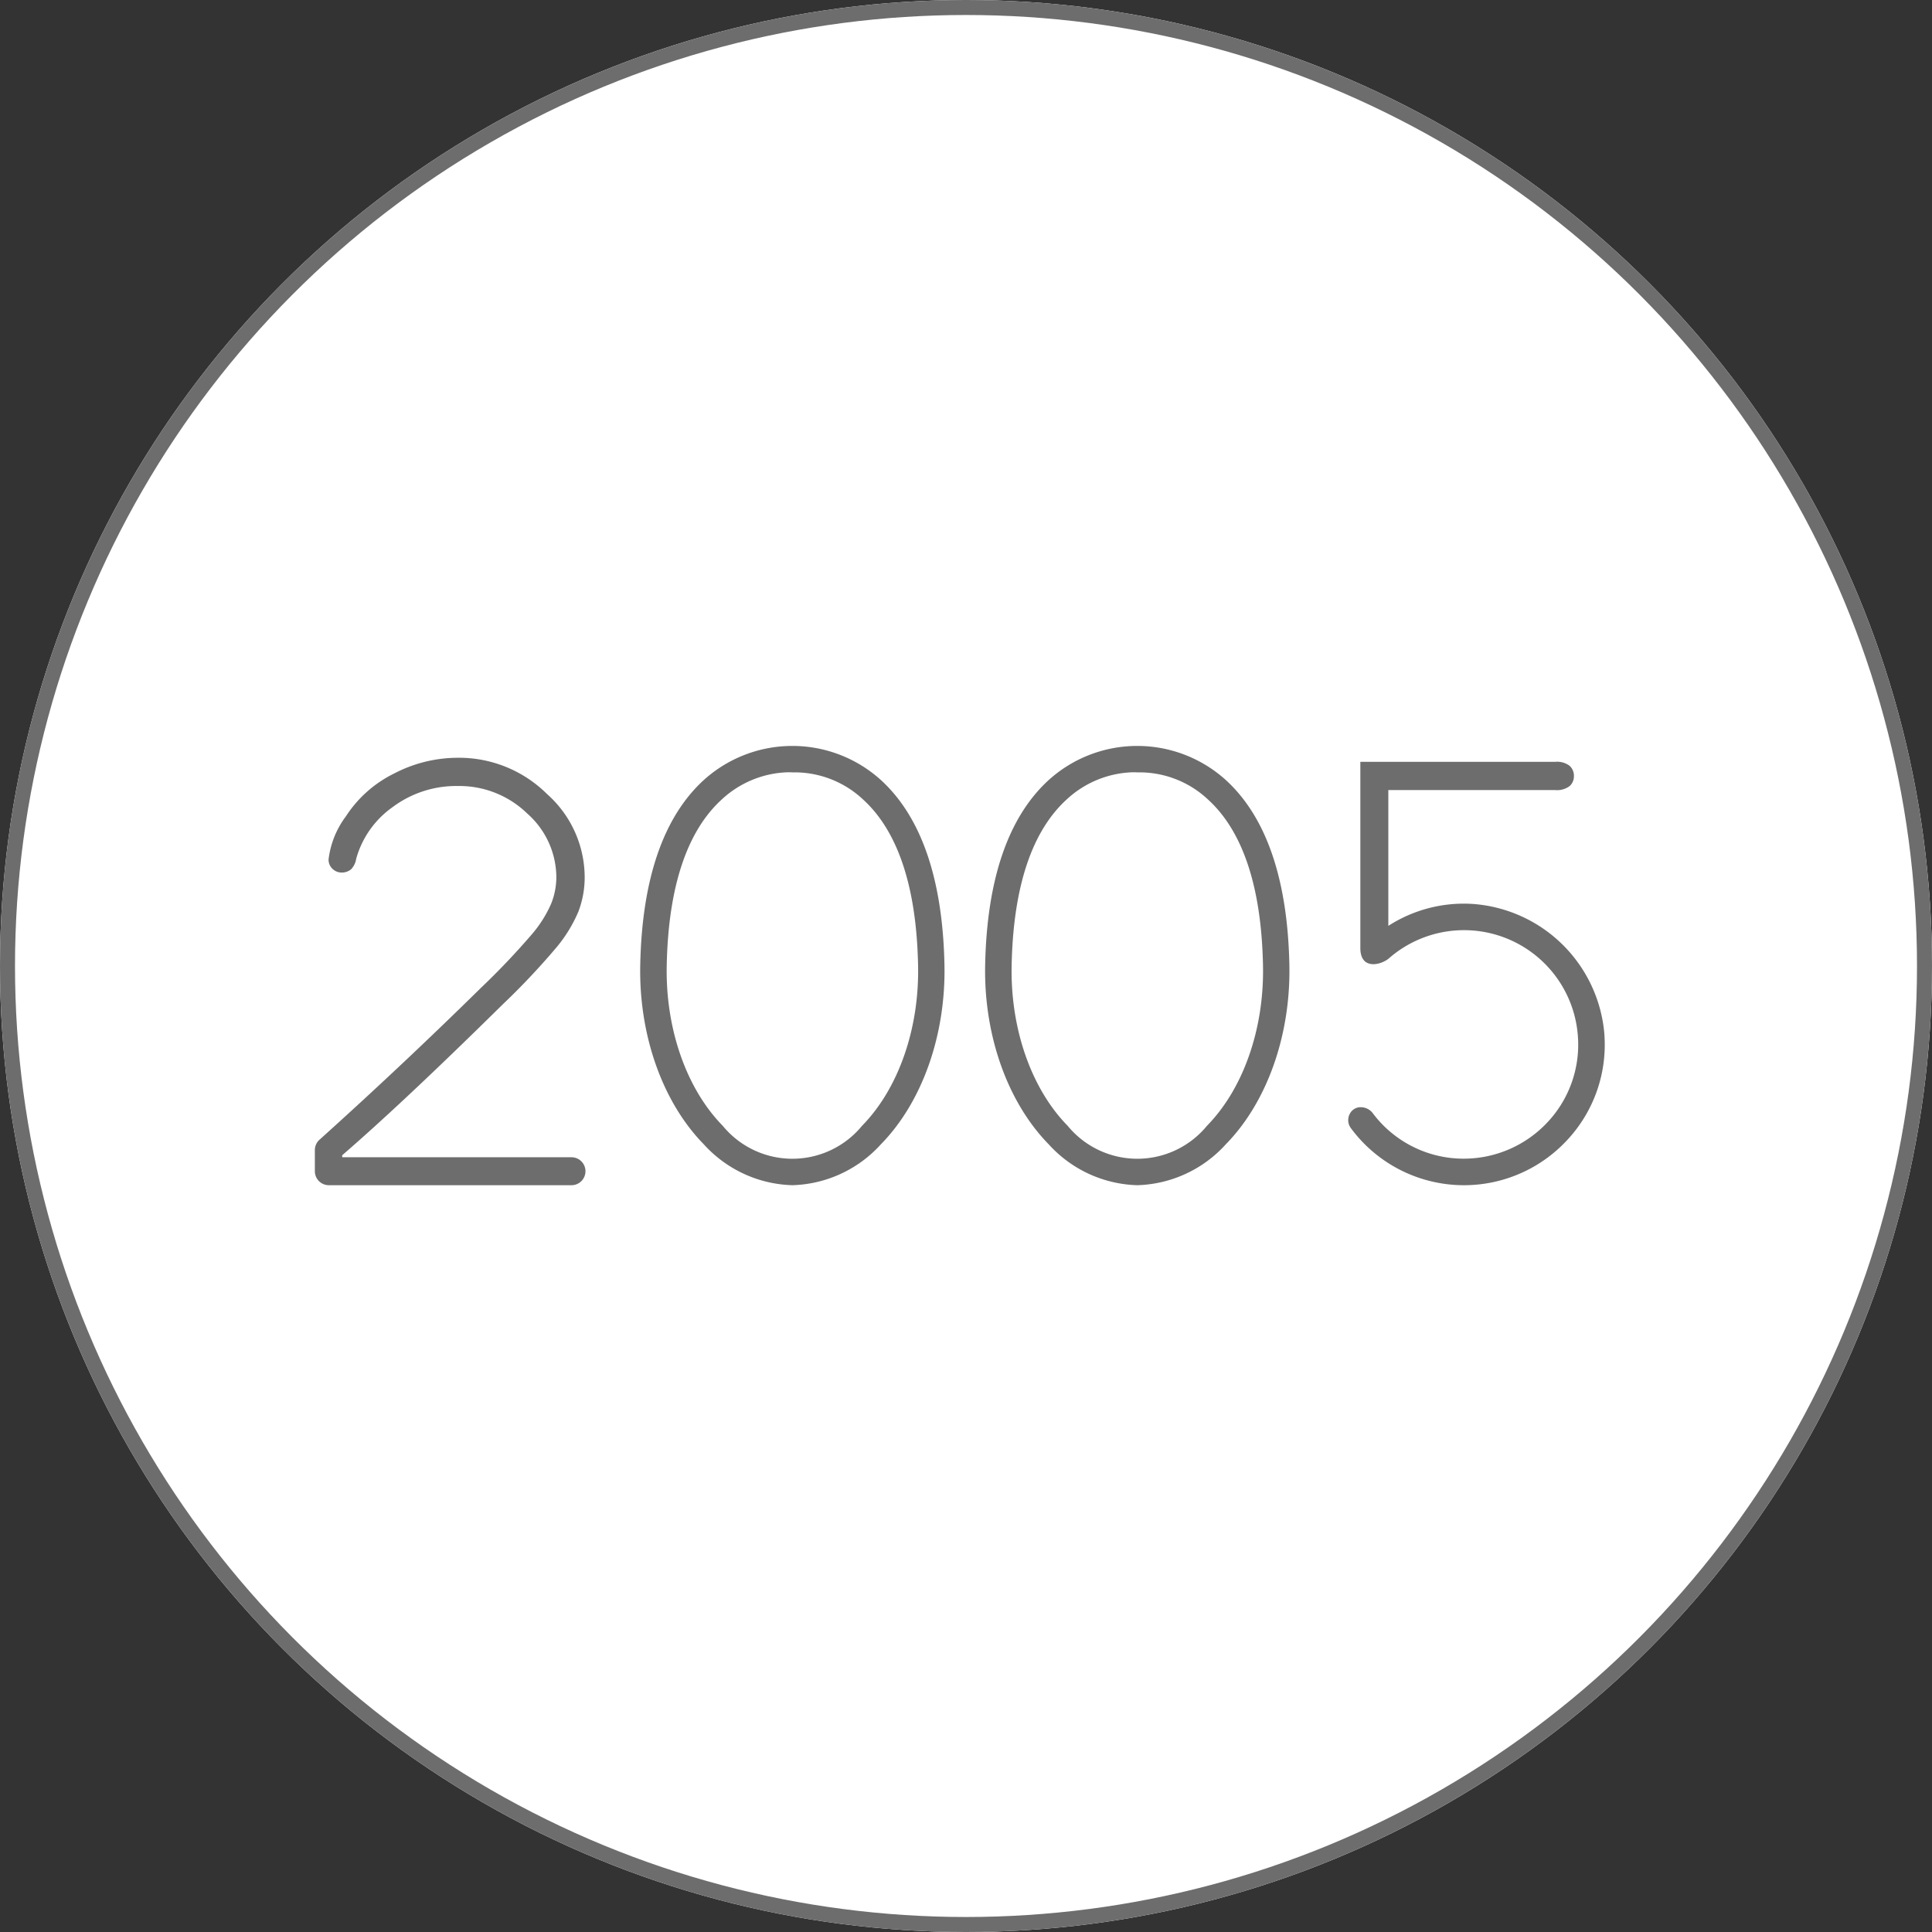
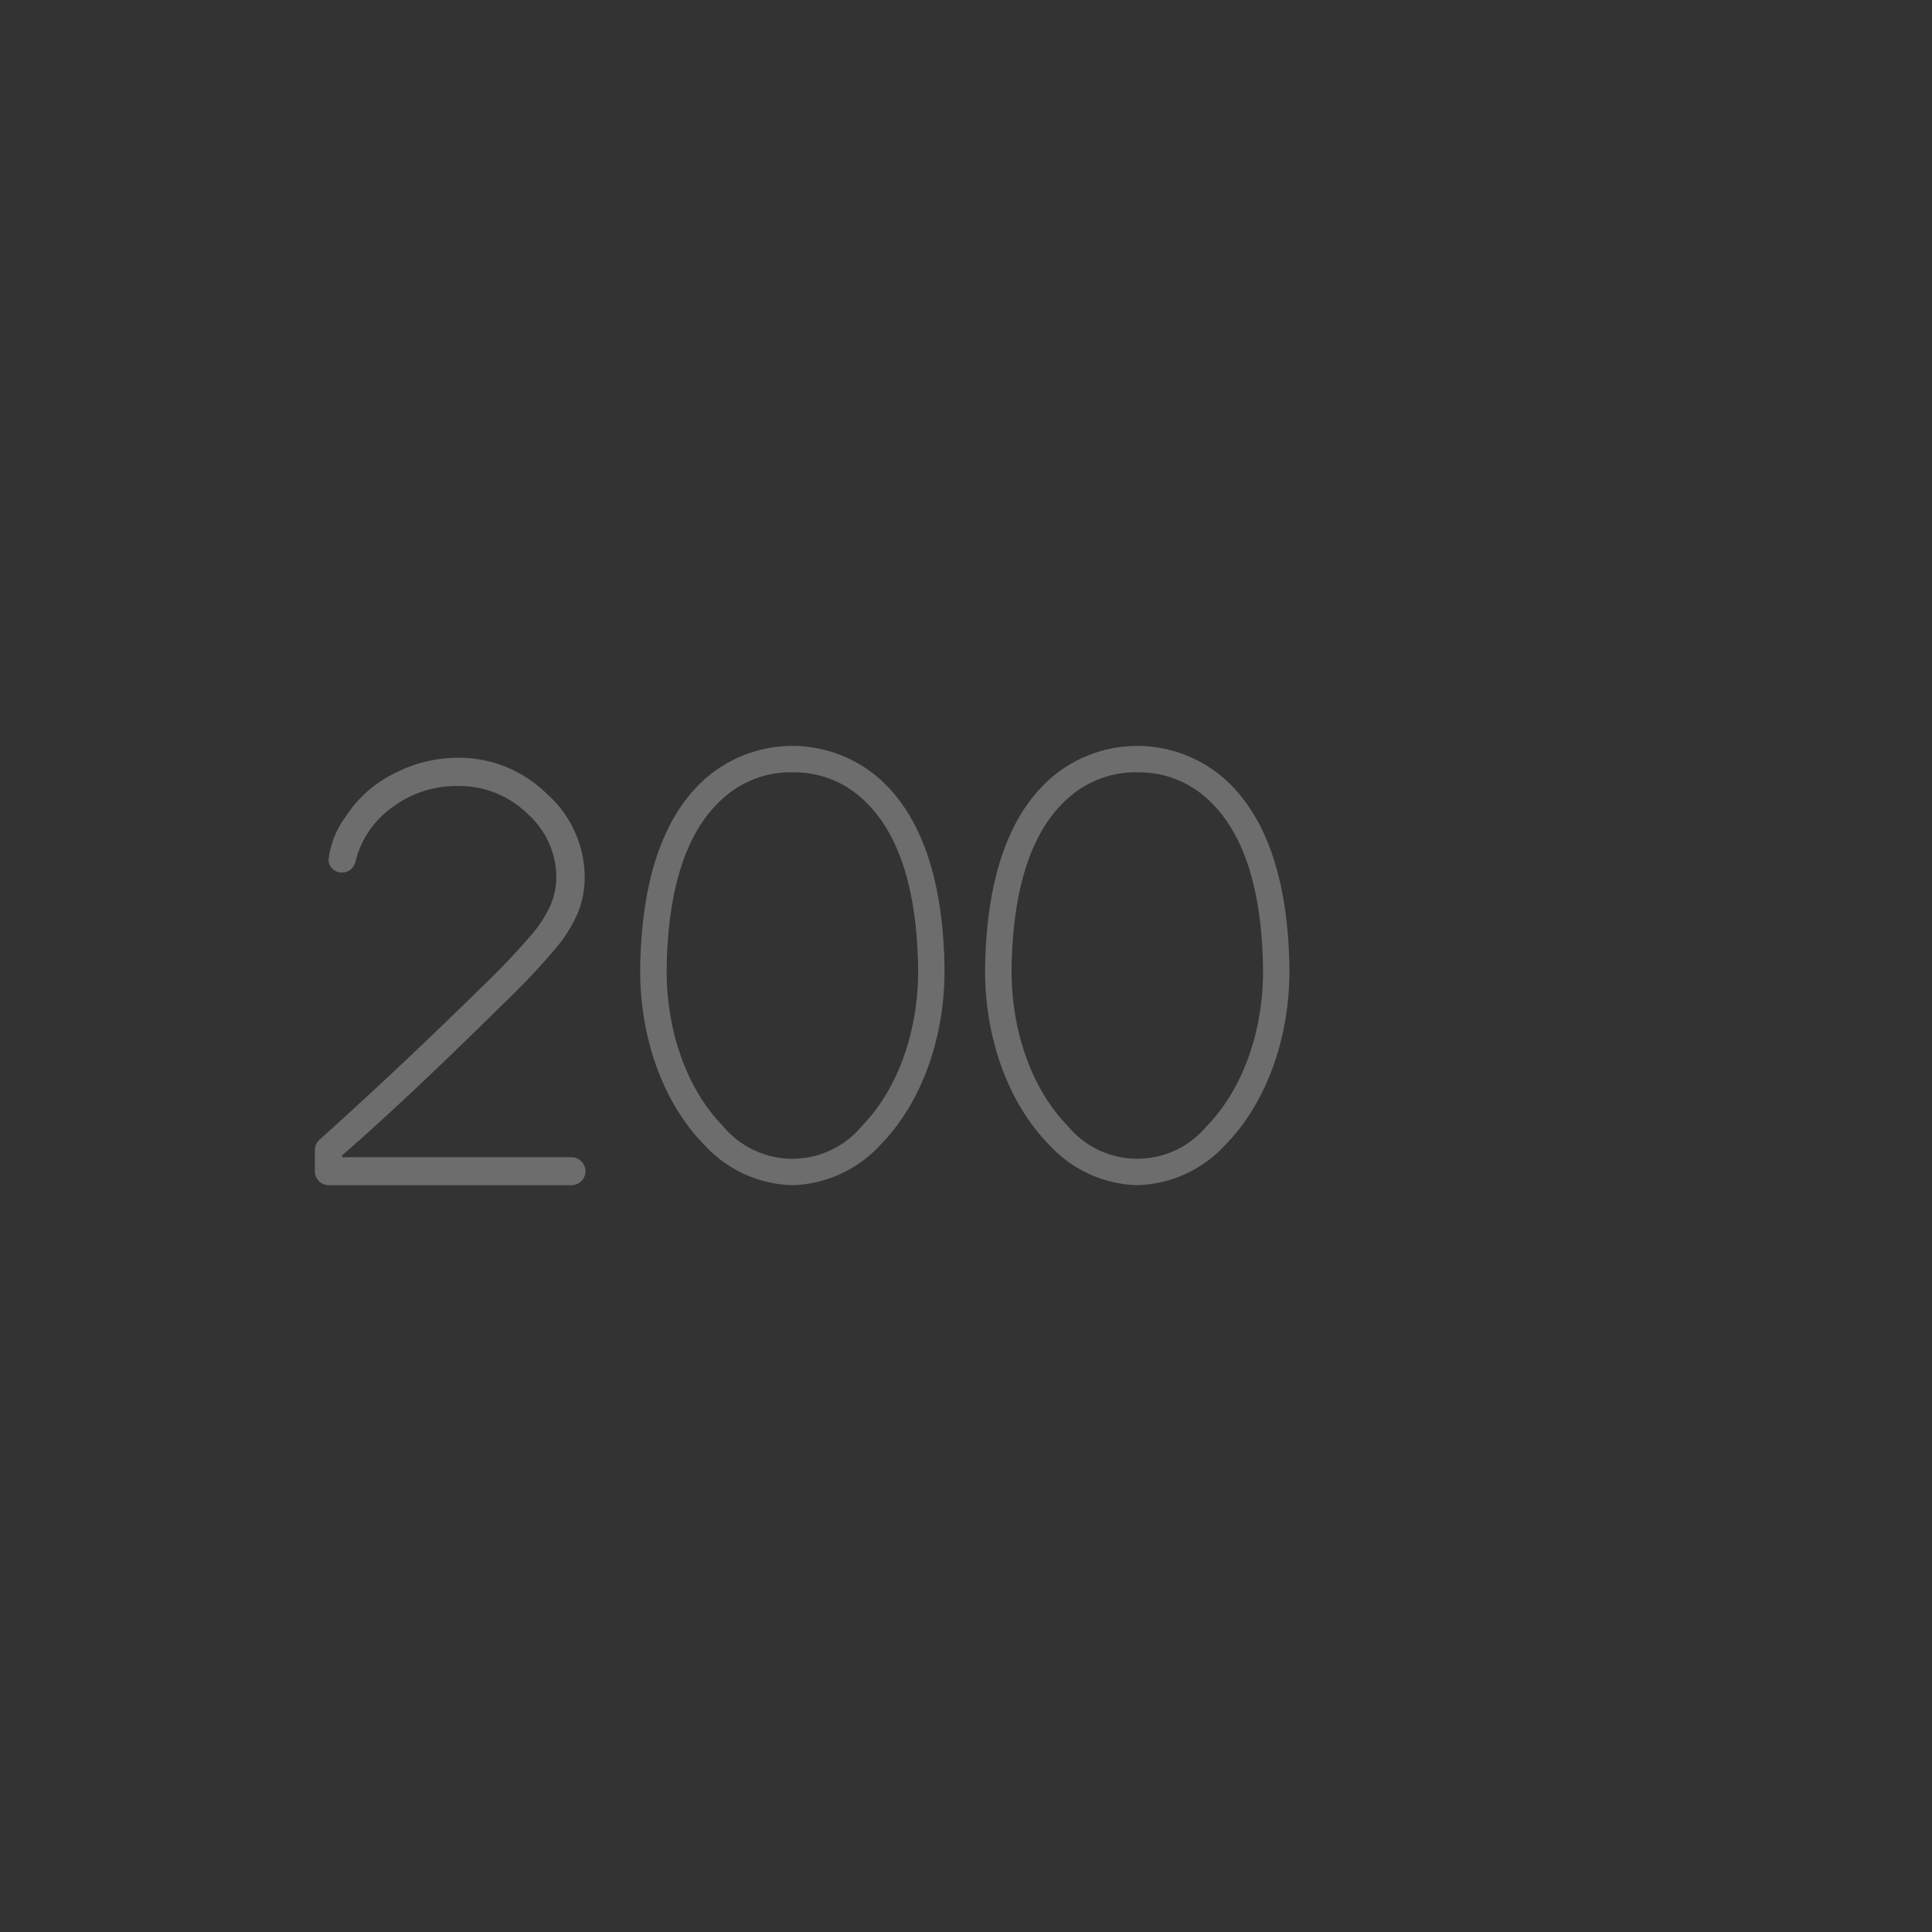
<svg xmlns="http://www.w3.org/2000/svg" width="128.832" height="128.832">
  <rect width="100%" height="100%" fill="#333333" stroke="none" />
  <g data-name="楕円形 120" fill="#fff" stroke="#6e6d6e">
-     <circle cx="64.416" cy="64.416" r="64.416" stroke="none" />
-     <circle cx="64.416" cy="64.416" fill="none" r="63.916" />
-   </g>
+     </g>
  <g data-name="グループ 1256" fill="#6e6d6e">
    <path data-name="パス 593" d="M22.819 77.169v-.133q4.126-3.571 10.691-10.048a48.117 48.117 0 0 0 3.627-3.848 9.483 9.483 0 0 0 1.432-2.351 6.424 6.424 0 0 0 .419-2.358 7.436 7.436 0 0 0-2.506-5.478 8.326 8.326 0 0 0-5.989-2.422 9.178 9.178 0 0 0-4.2 1.043 8.068 8.068 0 0 0-3.224 2.857 5.968 5.968 0 0 0-1.16 2.887.831.831 0 0 0 .255.61.858.858 0 0 0 .632.255.941.941 0 0 0 .621-.221 1.281 1.281 0 0 0 .333-.688 6.272 6.272 0 0 1 2.44-3.46 7.073 7.073 0 0 1 4.325-1.4 6.5 6.5 0 0 1 4.654 1.844 5.7 5.7 0 0 1 1.93 4.236 4.8 4.8 0 0 1-.344 1.763 8.134 8.134 0 0 1-1.275 2.029 49.827 49.827 0 0 1-3.438 3.615q-5.222 5.136-10.738 10.1a.928.928 0 0 0-.308.69v1.41a.931.931 0 0 0 .932.932h16.15a.932.932 0 1 0 0-1.863Z" />
    <path data-name="パス 594" d="M52.832 79.033a8.272 8.272 0 0 1-5.9-2.726c-2.745-2.8-4.33-7.261-4.239-11.935.112-5.745 1.543-9.907 4.255-12.372a8.805 8.805 0 0 1 11.777 0c2.712 2.465 4.143 6.627 4.255 12.372.09 4.674-1.495 9.136-4.24 11.935a8.269 8.269 0 0 1-5.9 2.726m-.265-27.536a6.756 6.756 0 0 0-4.438 1.807c-2.339 2.125-3.576 5.861-3.678 11.1-.082 4.211 1.315 8.2 3.735 10.667a6.008 6.008 0 0 0 9.291 0c2.421-2.468 3.818-6.456 3.736-10.667-.1-5.241-1.339-8.977-3.678-11.1a6.668 6.668 0 0 0-4.606-1.8.952.952 0 0 1-.1 0 .888.888 0 0 1-.1-.005h-.166" />
    <path data-name="パス 595" d="M75.832 79.033a8.272 8.272 0 0 1-5.9-2.726c-2.745-2.8-4.33-7.261-4.239-11.935.112-5.745 1.543-9.907 4.255-12.372a8.805 8.805 0 0 1 11.777 0c2.712 2.465 4.143 6.627 4.255 12.372.09 4.674-1.495 9.136-4.24 11.935a8.269 8.269 0 0 1-5.9 2.726m-.265-27.536a6.756 6.756 0 0 0-4.438 1.807c-2.339 2.125-3.576 5.861-3.678 11.1-.082 4.211 1.315 8.2 3.735 10.667a6.008 6.008 0 0 0 9.291 0c2.421-2.468 3.818-6.456 3.736-10.667-.1-5.241-1.339-8.977-3.678-11.1a6.668 6.668 0 0 0-4.606-1.8.952.952 0 0 1-.1 0 .888.888 0 0 1-.1-.005h-.166" />
-     <path data-name="パス 596" d="M106.992 69.04a9.486 9.486 0 0 0-8.888-8.769 9.3 9.3 0 0 0-5.526 1.469v-9.055h11.134a1.387 1.387 0 0 0 .954-.266.868.868 0 0 0 .288-.665.894.894 0 0 0-.288-.688 1.387 1.387 0 0 0-.954-.266h-13v12.418c0 1.5 1.391 1.128 1.9.692a7.613 7.613 0 0 1 12.61 5.236 7.554 7.554 0 0 1-2.046 5.707 7.647 7.647 0 0 1-5.556 2.411 7.563 7.563 0 0 1-6.084-3.04 1.012 1.012 0 0 0-.807-.392.8.8 0 0 0-.727.457.888.888 0 0 0 .075.934 9.374 9.374 0 0 0 14.387.844 9.309 9.309 0 0 0 2.525-7.026" />
  </g>
</svg>